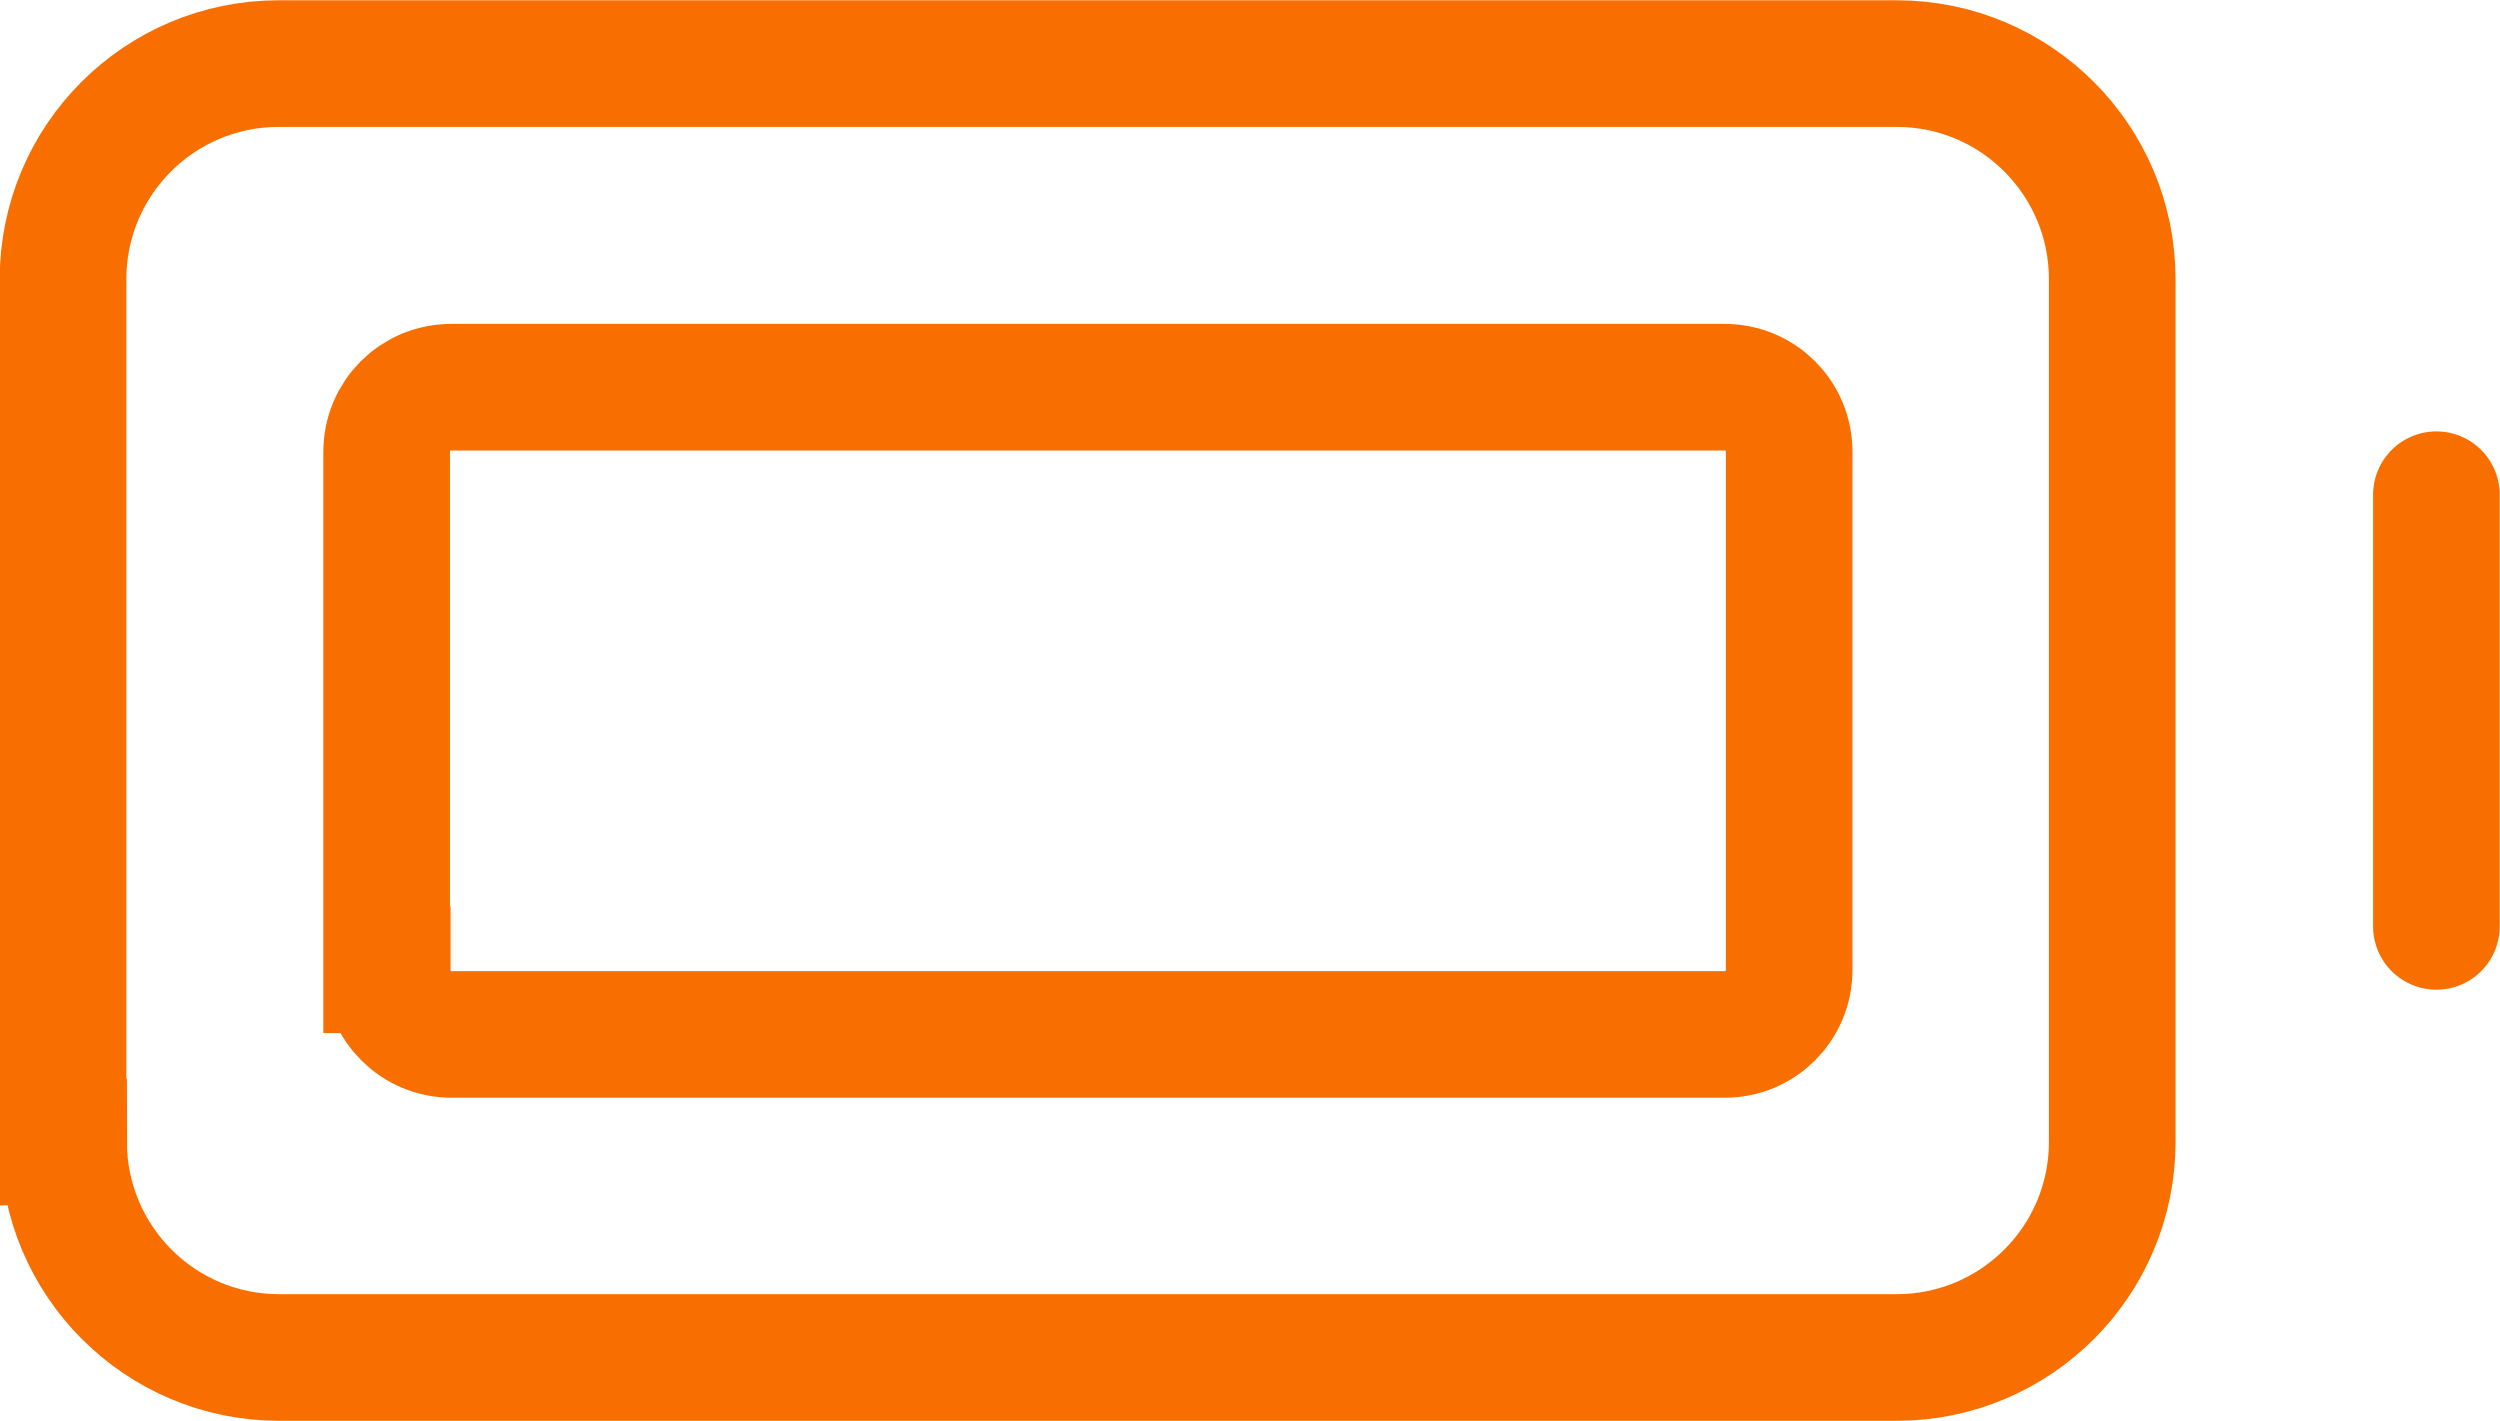
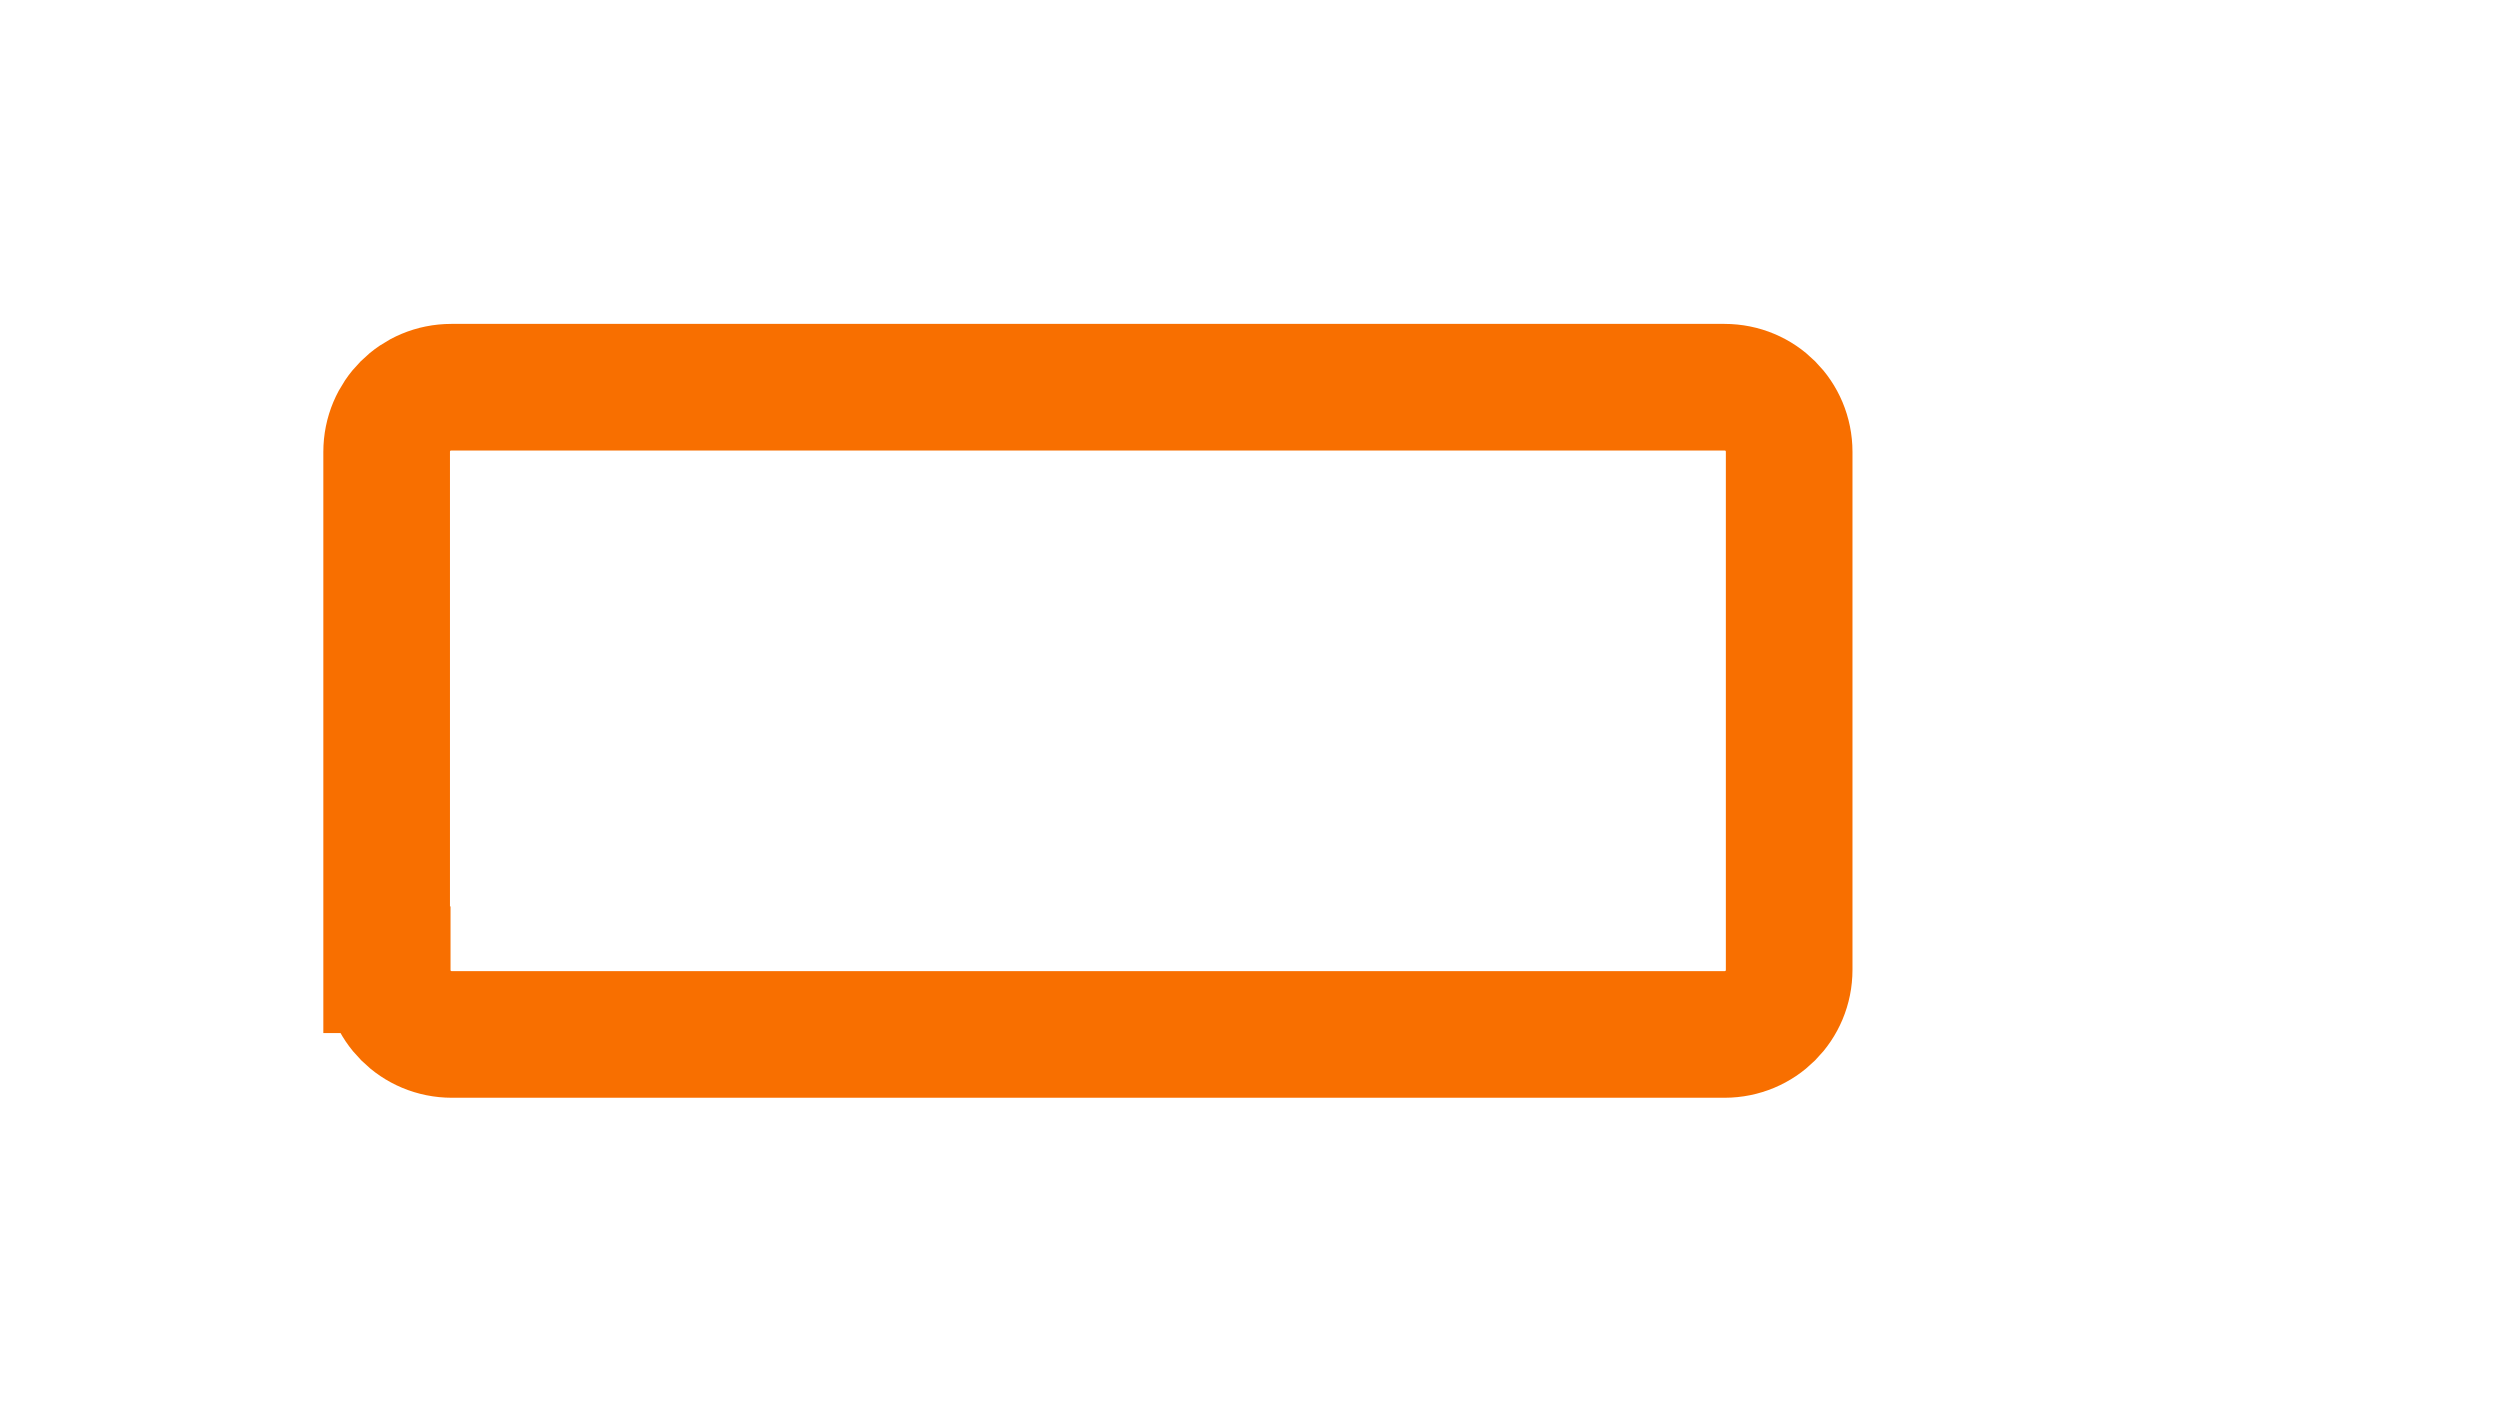
<svg xmlns="http://www.w3.org/2000/svg" id="Layer_1" data-name="Layer 1" viewBox="0 0 44.42 25.25">
  <defs>
    <style>
      .cls-1 {
        stroke-linecap: round;
        stroke-linejoin: round;
      }

      .cls-1, .cls-2 {
        fill: none;
        stroke: #f86f00;
        stroke-width: 2.25px;
      }
    </style>
  </defs>
-   <path class="cls-1" d="M43.29,8.79v7.67" />
-   <path class="cls-2" d="M1.12,20.29V4.96c0-2.12,1.72-3.83,3.83-3.83h28.75c2.12,0,3.83,1.72,3.83,3.83v15.33c0,2.12-1.72,3.83-3.83,3.83H4.96c-2.12,0-3.83-1.72-3.83-3.83Z" />
  <path class="cls-2" d="M6.87,17.23v-9.2c0-.64.51-1.15,1.15-1.15h22.62c.64,0,1.15.51,1.15,1.15v9.2c0,.64-.51,1.15-1.15,1.15H8.03c-.64,0-1.15-.51-1.15-1.15Z" />
</svg>